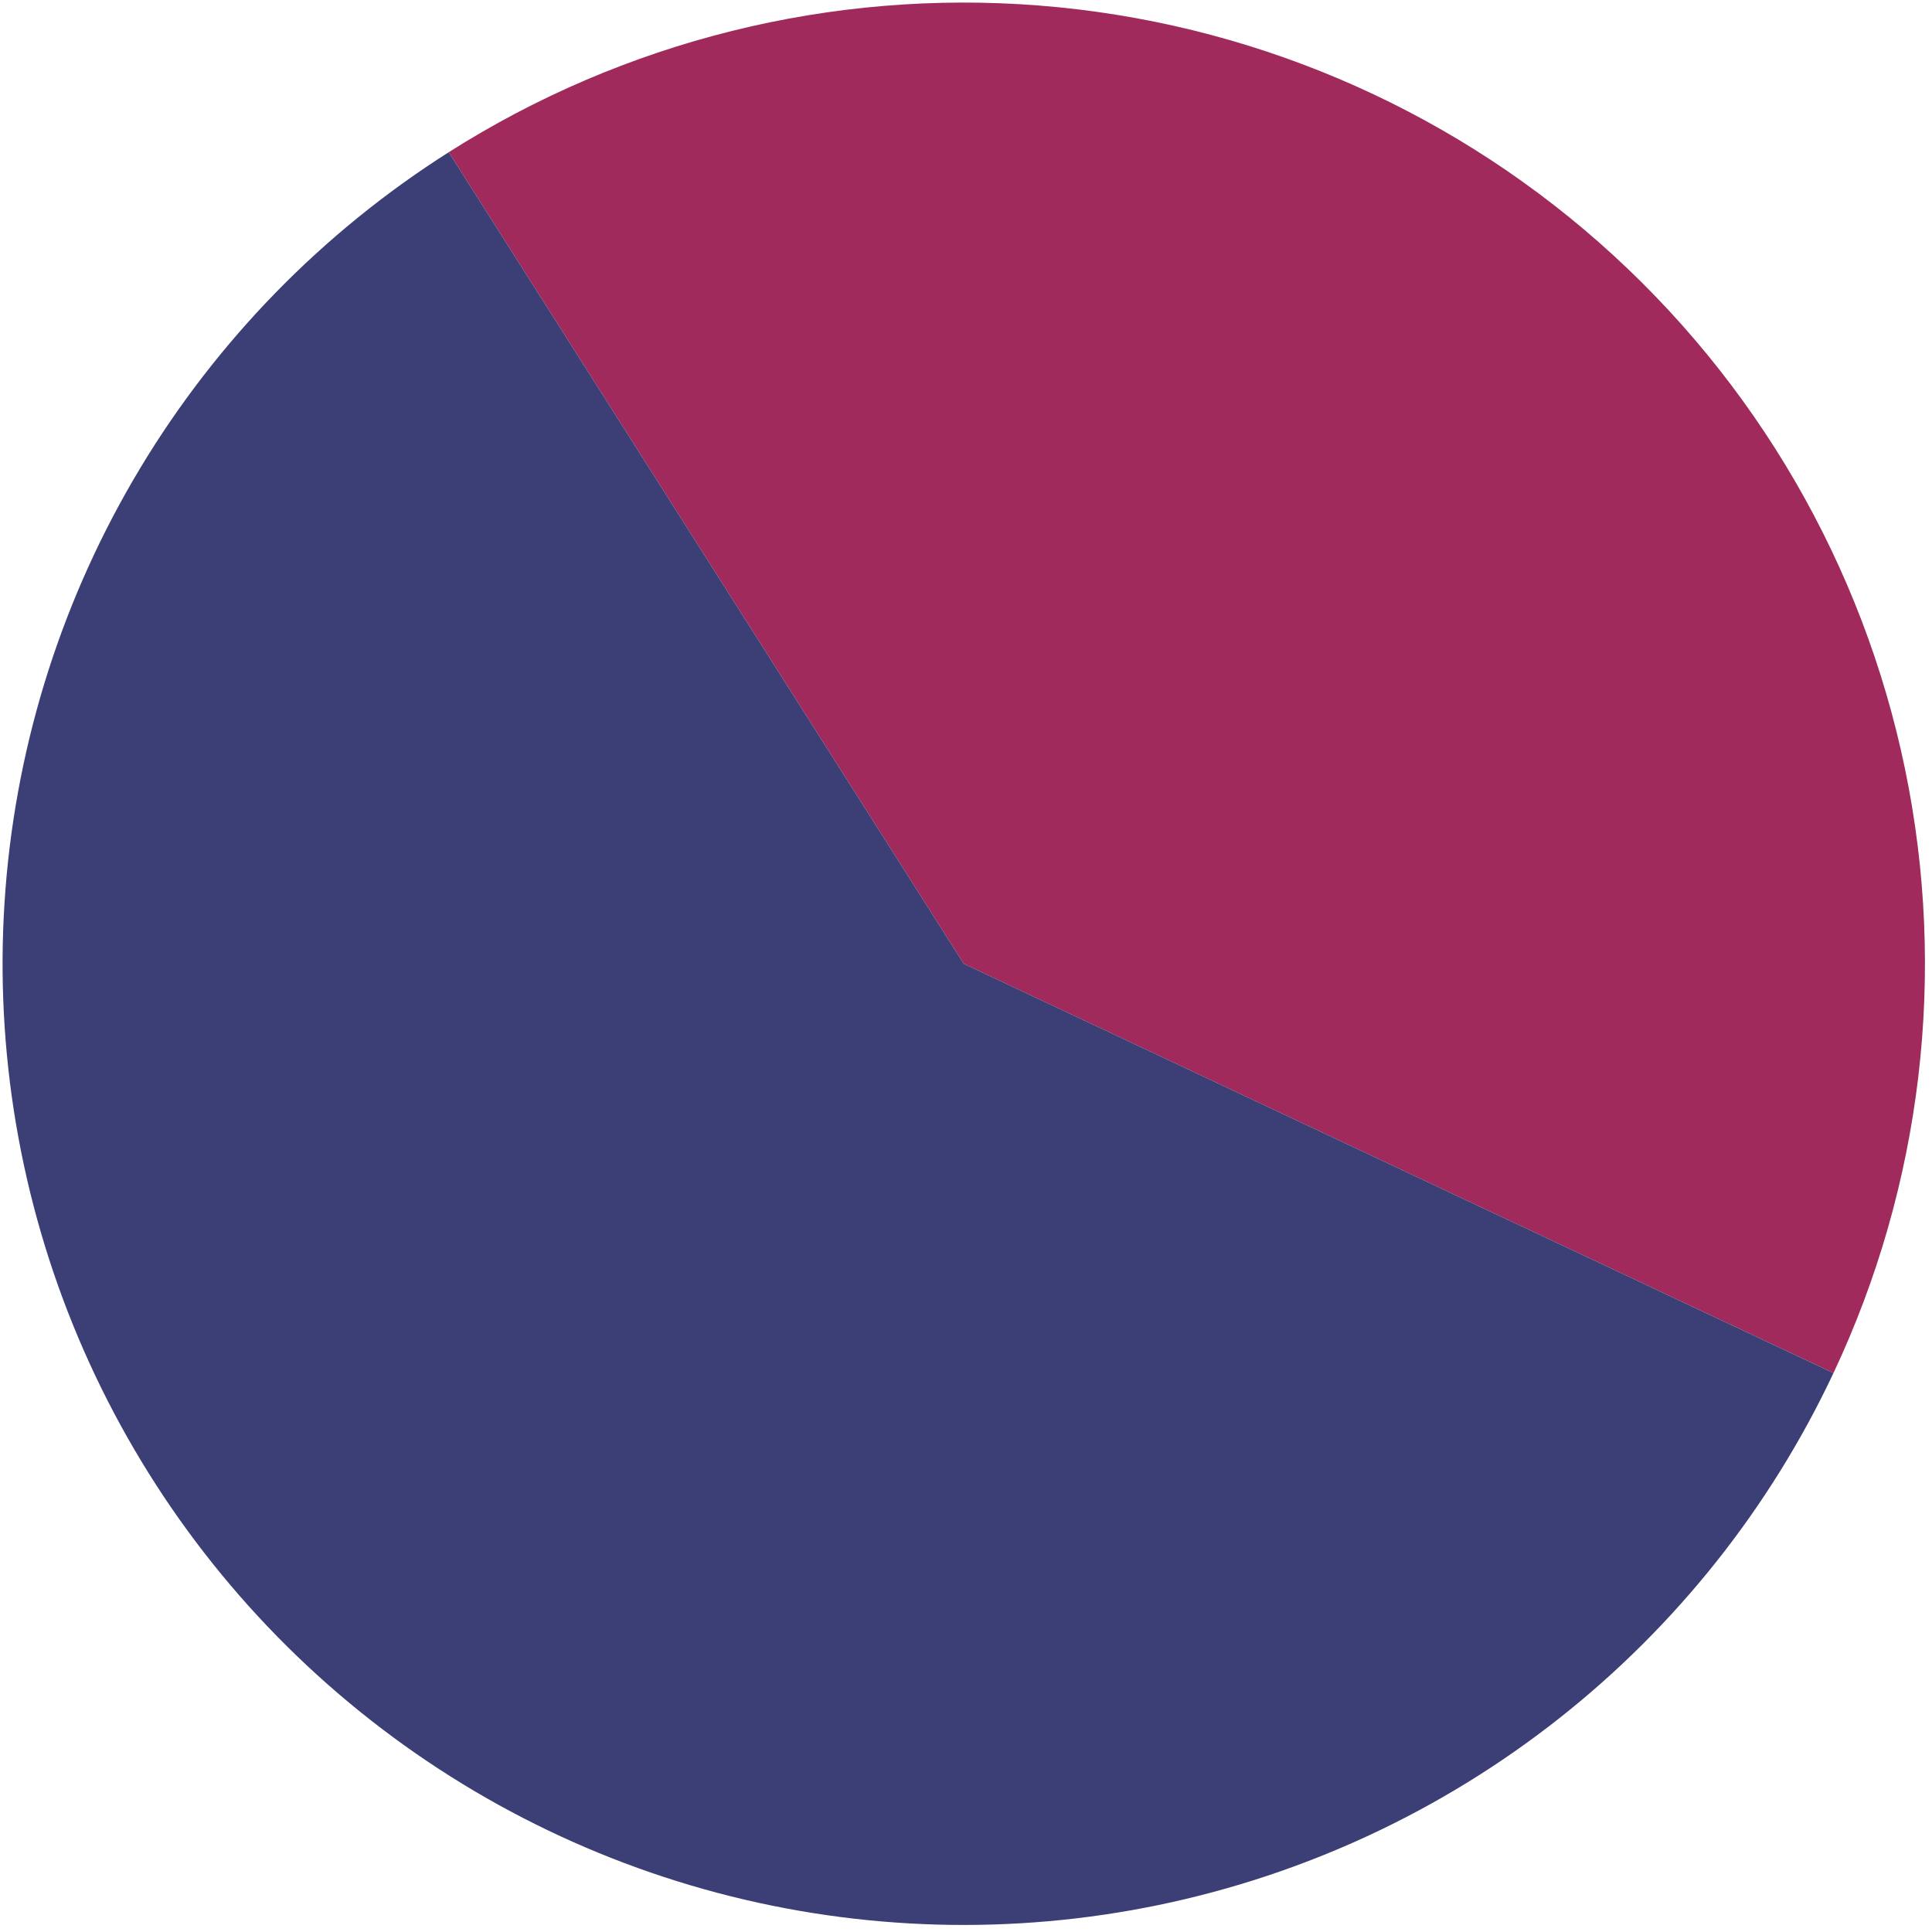
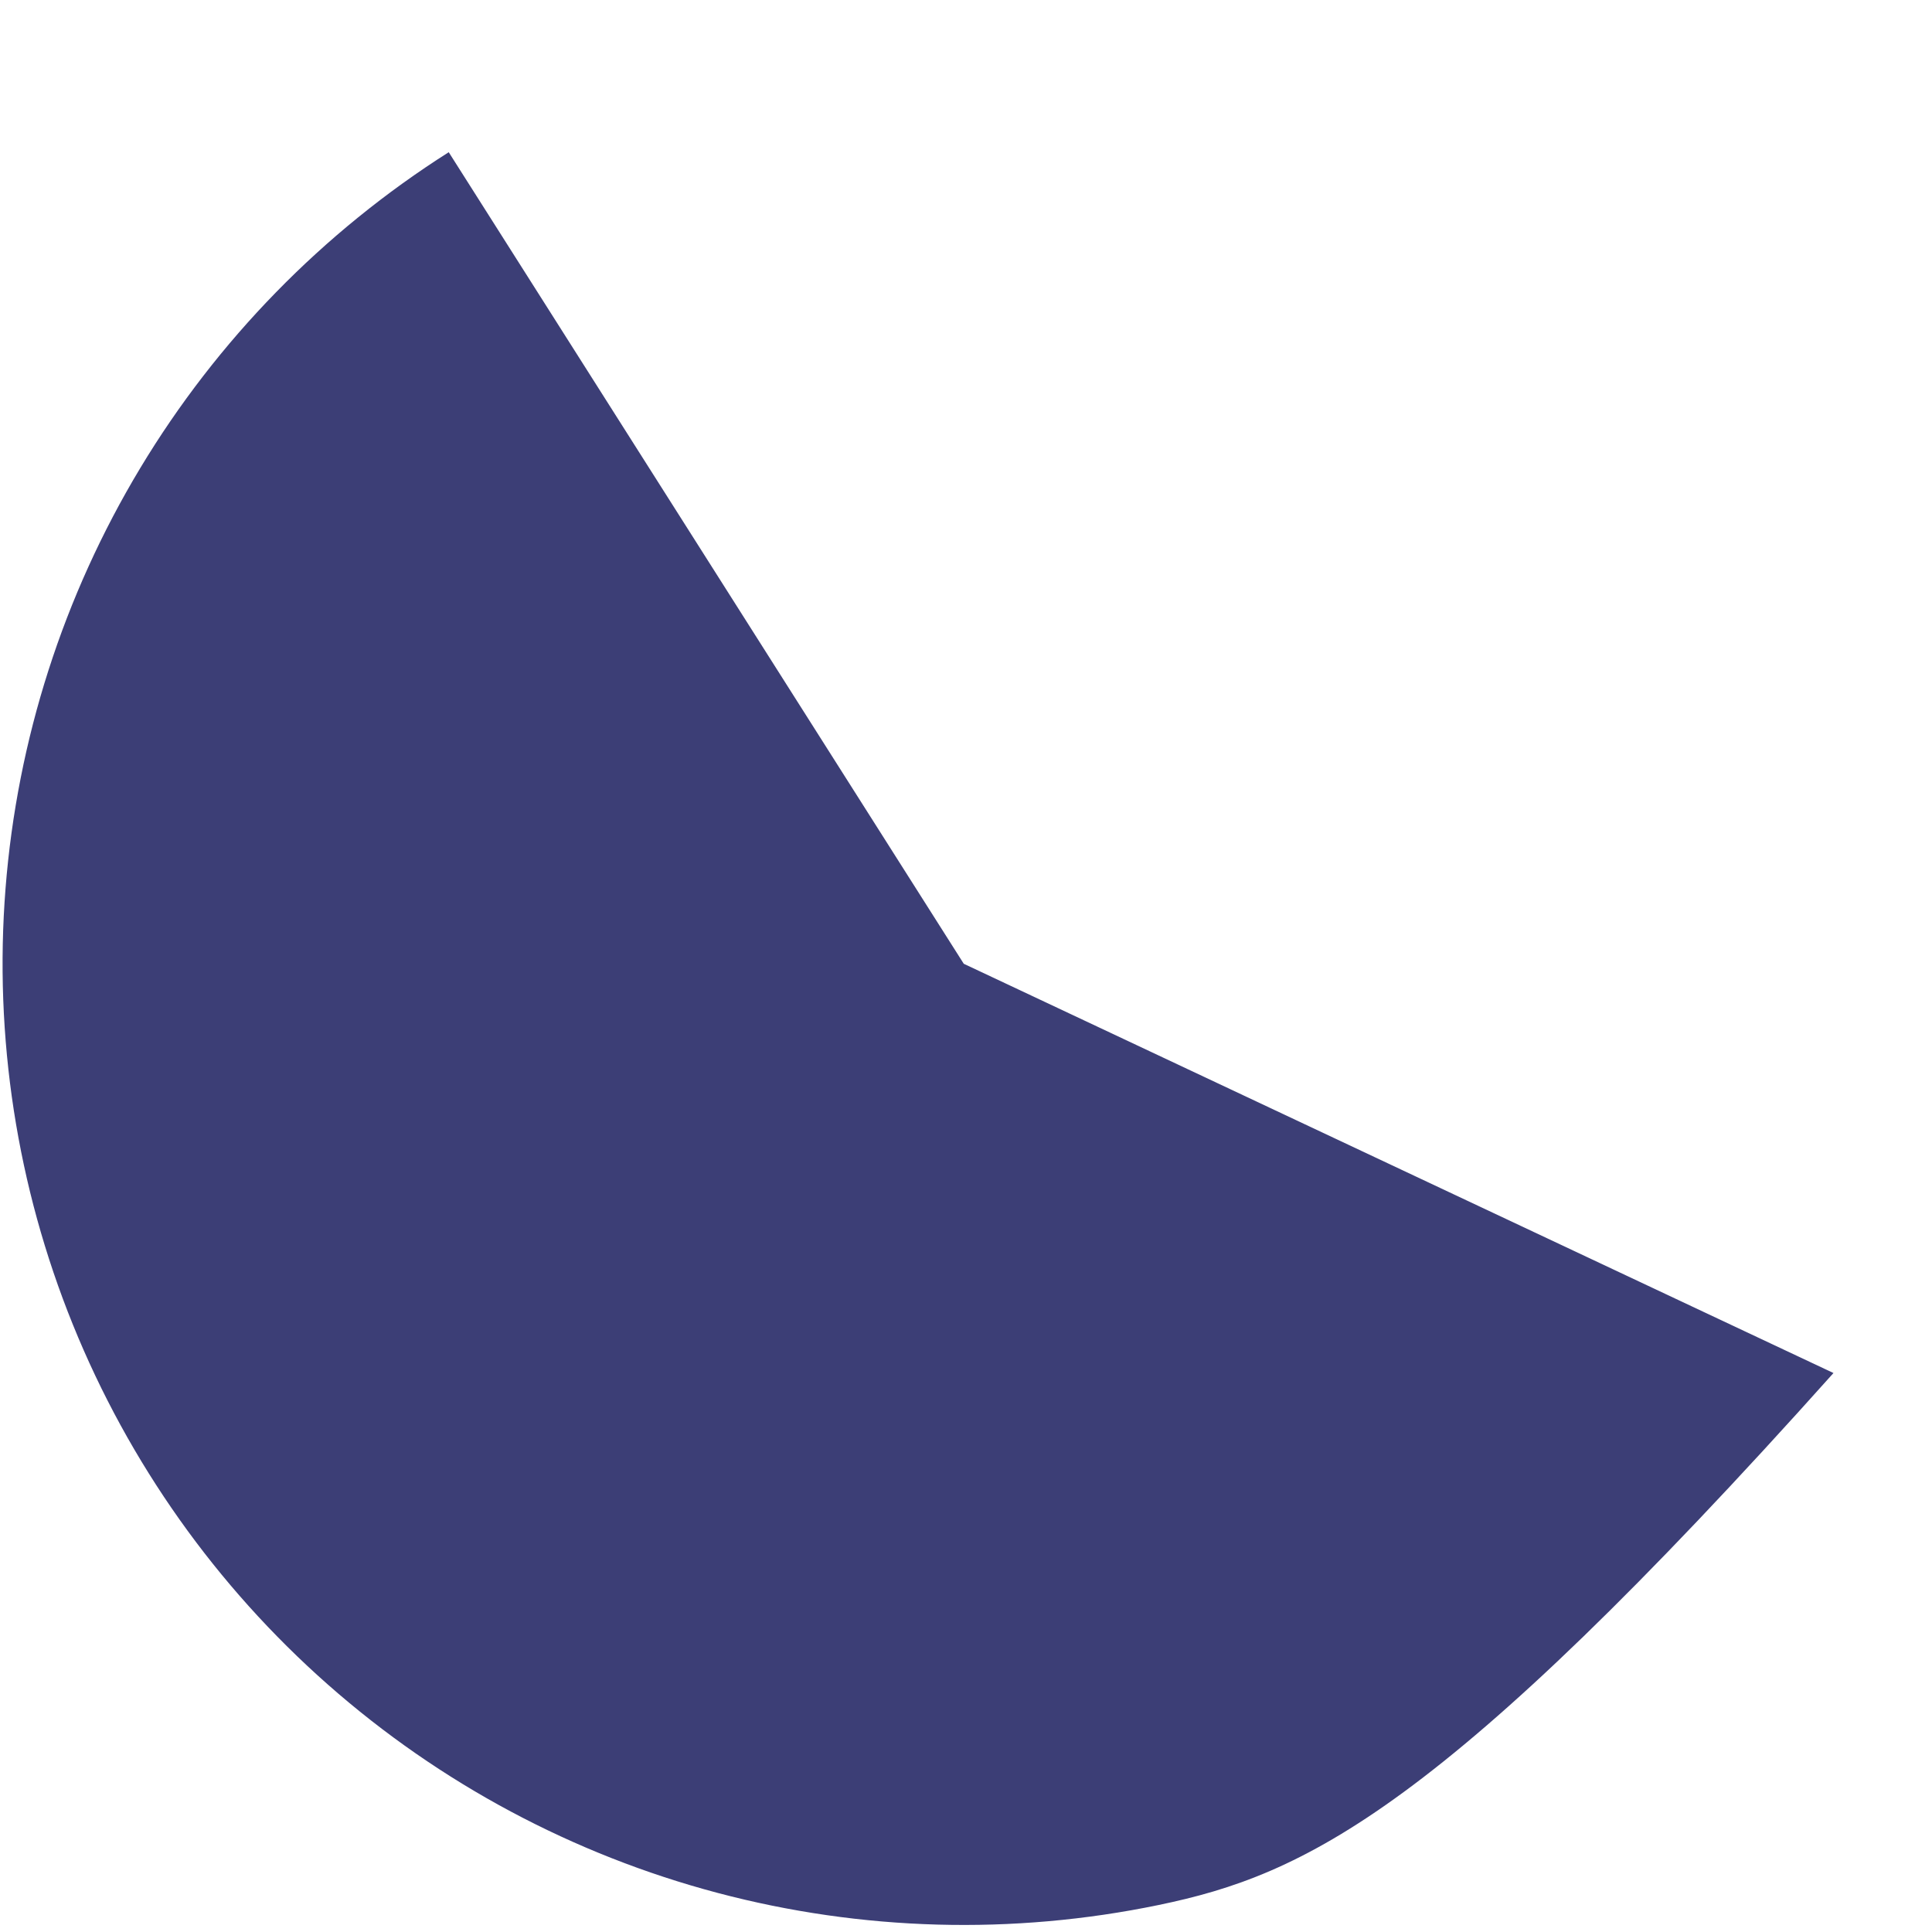
<svg xmlns="http://www.w3.org/2000/svg" width="201" height="201" viewBox="0 0 201 201" fill="none">
-   <path d="M46.685 15.835C64.969 4.232 86.525 -1.123 108.113 0.576C129.701 2.275 150.155 10.936 166.398 25.256C182.642 39.577 193.798 58.783 198.19 79.988C202.581 101.193 199.971 123.25 190.751 142.844L100.268 100.268L46.685 15.835Z" fill="#9F2A5B" />
-   <path d="M190.75 142.846C184.144 156.885 174.362 169.194 162.177 178.799C149.992 188.405 135.74 195.044 120.546 198.19C105.353 201.336 89.636 200.904 74.639 196.928C59.641 192.951 45.775 185.539 34.136 175.279C22.498 165.018 13.407 152.19 7.582 137.809C1.757 123.428 -0.641 107.89 0.576 92.422C1.793 76.954 6.593 61.982 14.596 48.689C22.599 35.397 33.585 24.149 46.685 15.835L100.268 100.268L190.75 142.846Z" fill="#3C3E76" />
+   <path d="M190.75 142.846C149.992 188.405 135.74 195.044 120.546 198.19C105.353 201.336 89.636 200.904 74.639 196.928C59.641 192.951 45.775 185.539 34.136 175.279C22.498 165.018 13.407 152.19 7.582 137.809C1.757 123.428 -0.641 107.89 0.576 92.422C1.793 76.954 6.593 61.982 14.596 48.689C22.599 35.397 33.585 24.149 46.685 15.835L100.268 100.268L190.75 142.846Z" fill="#3C3E76" />
</svg>